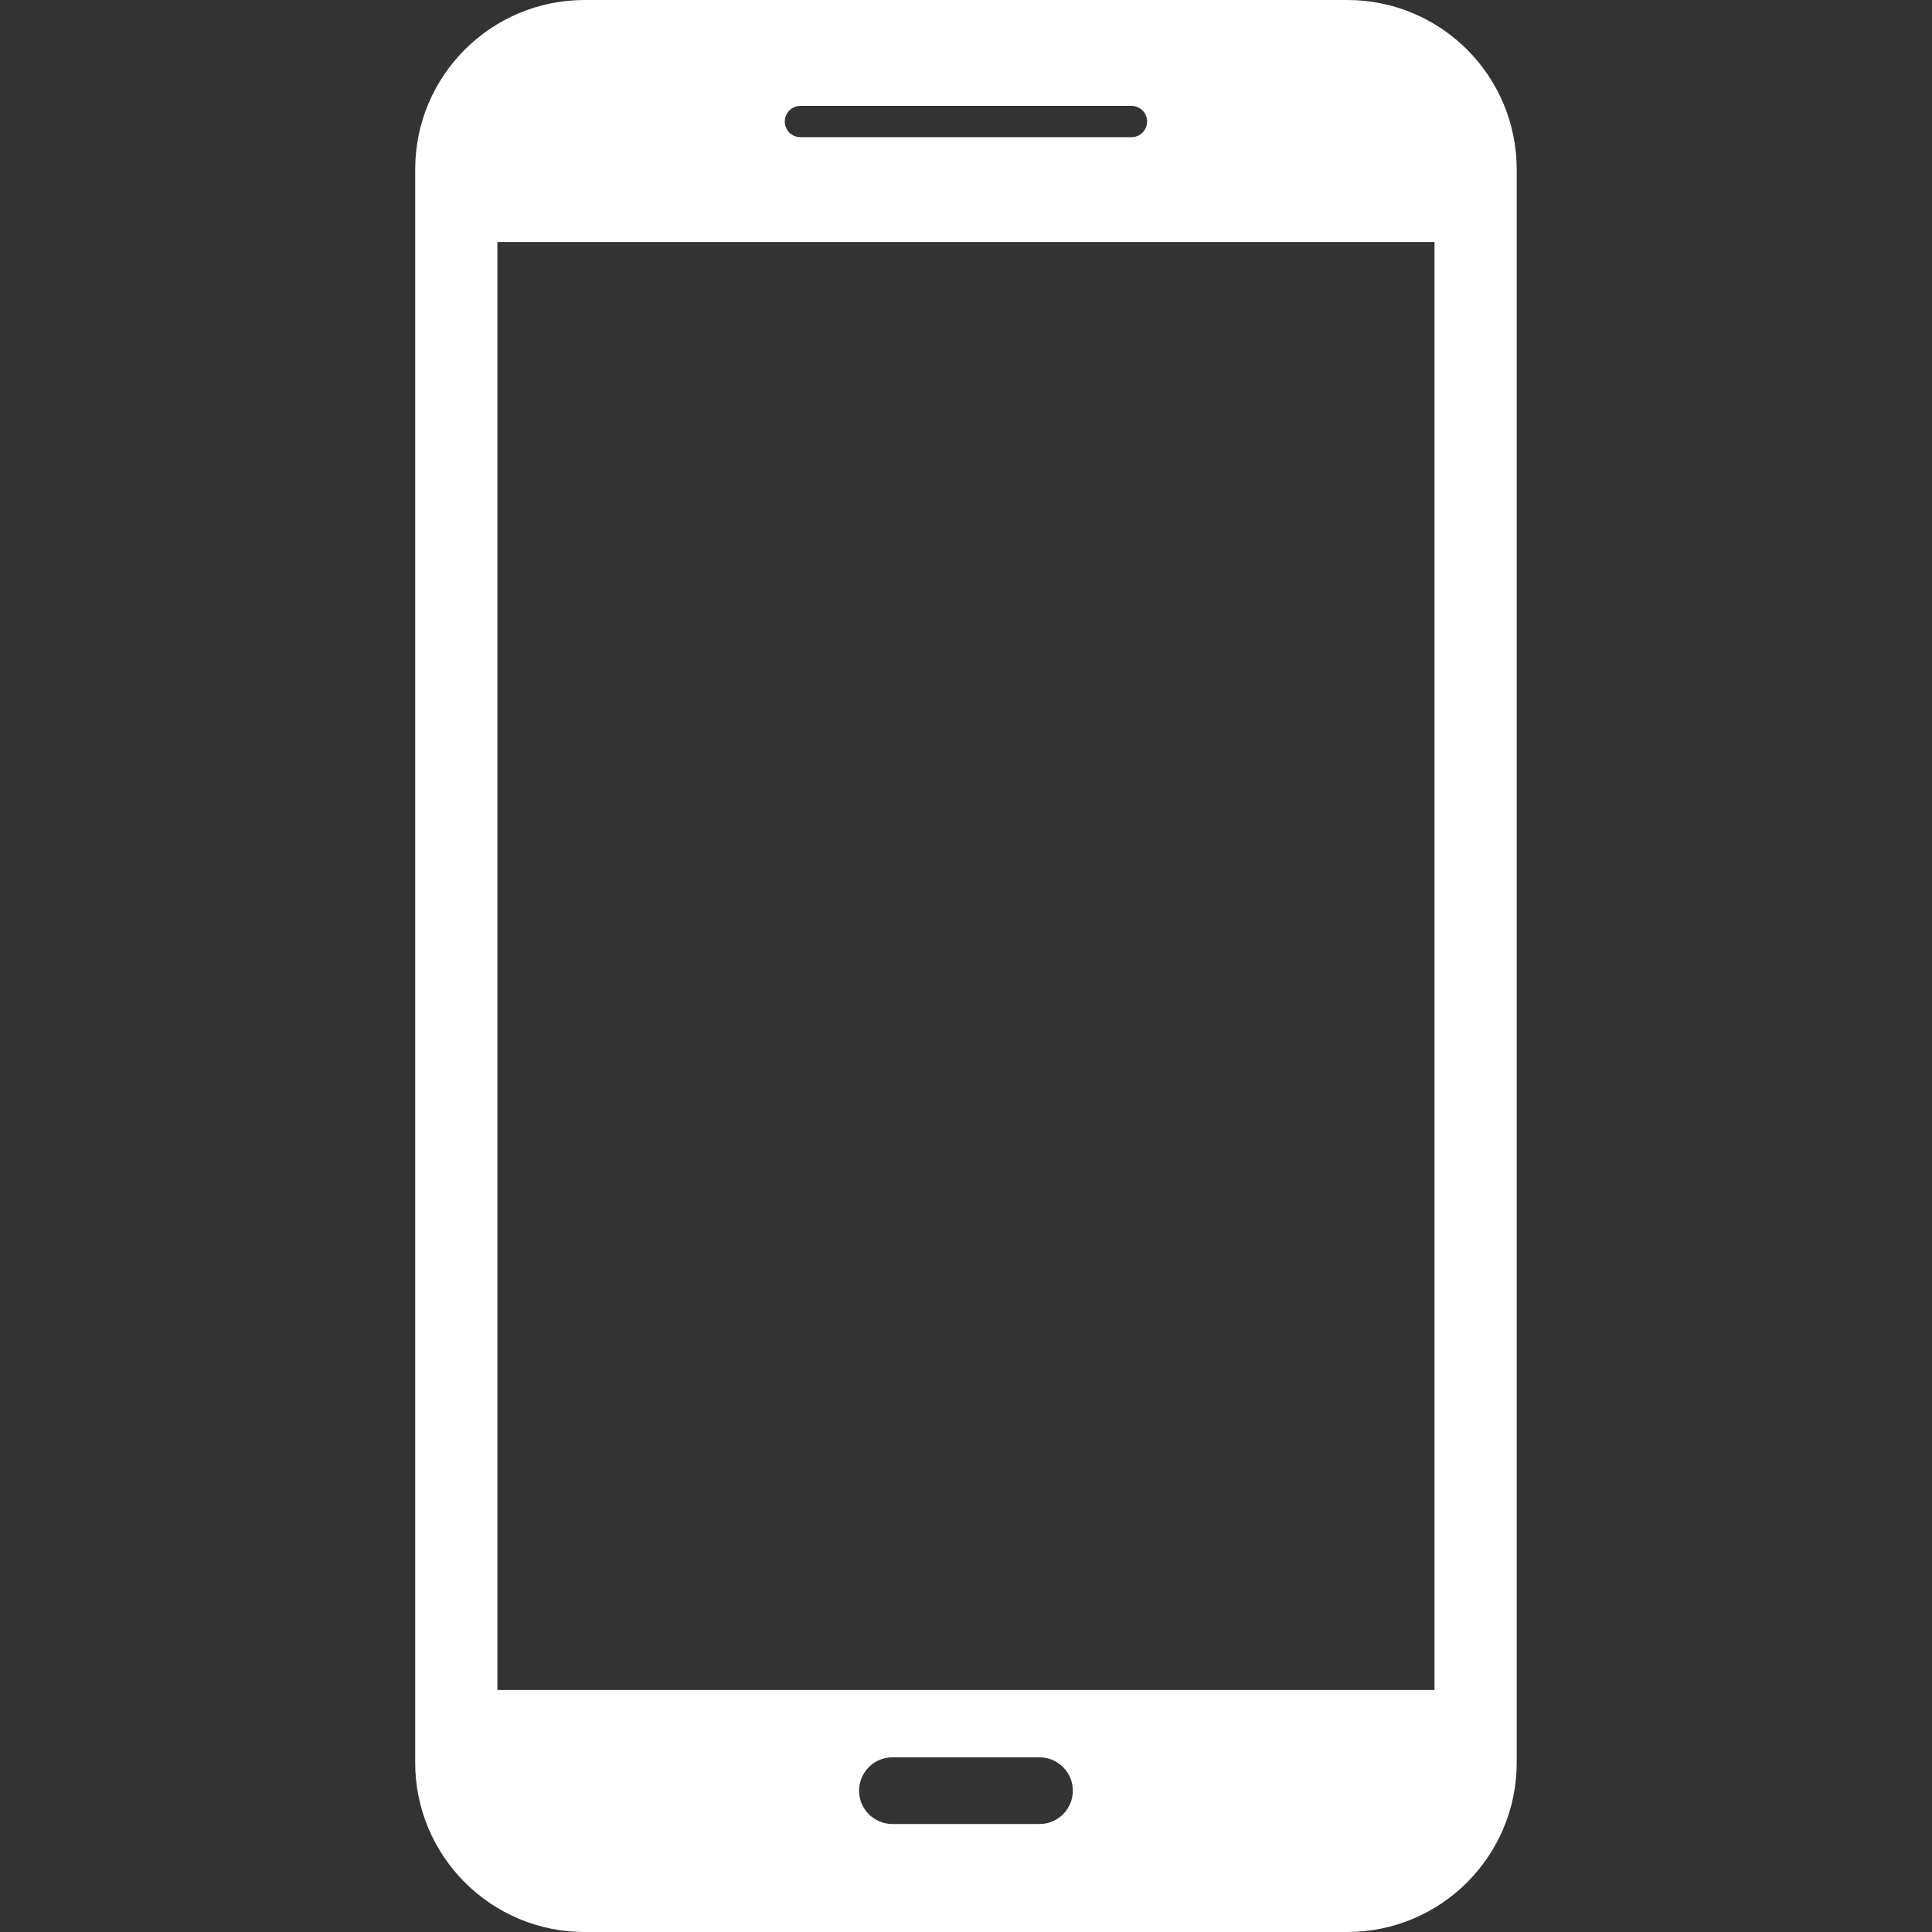
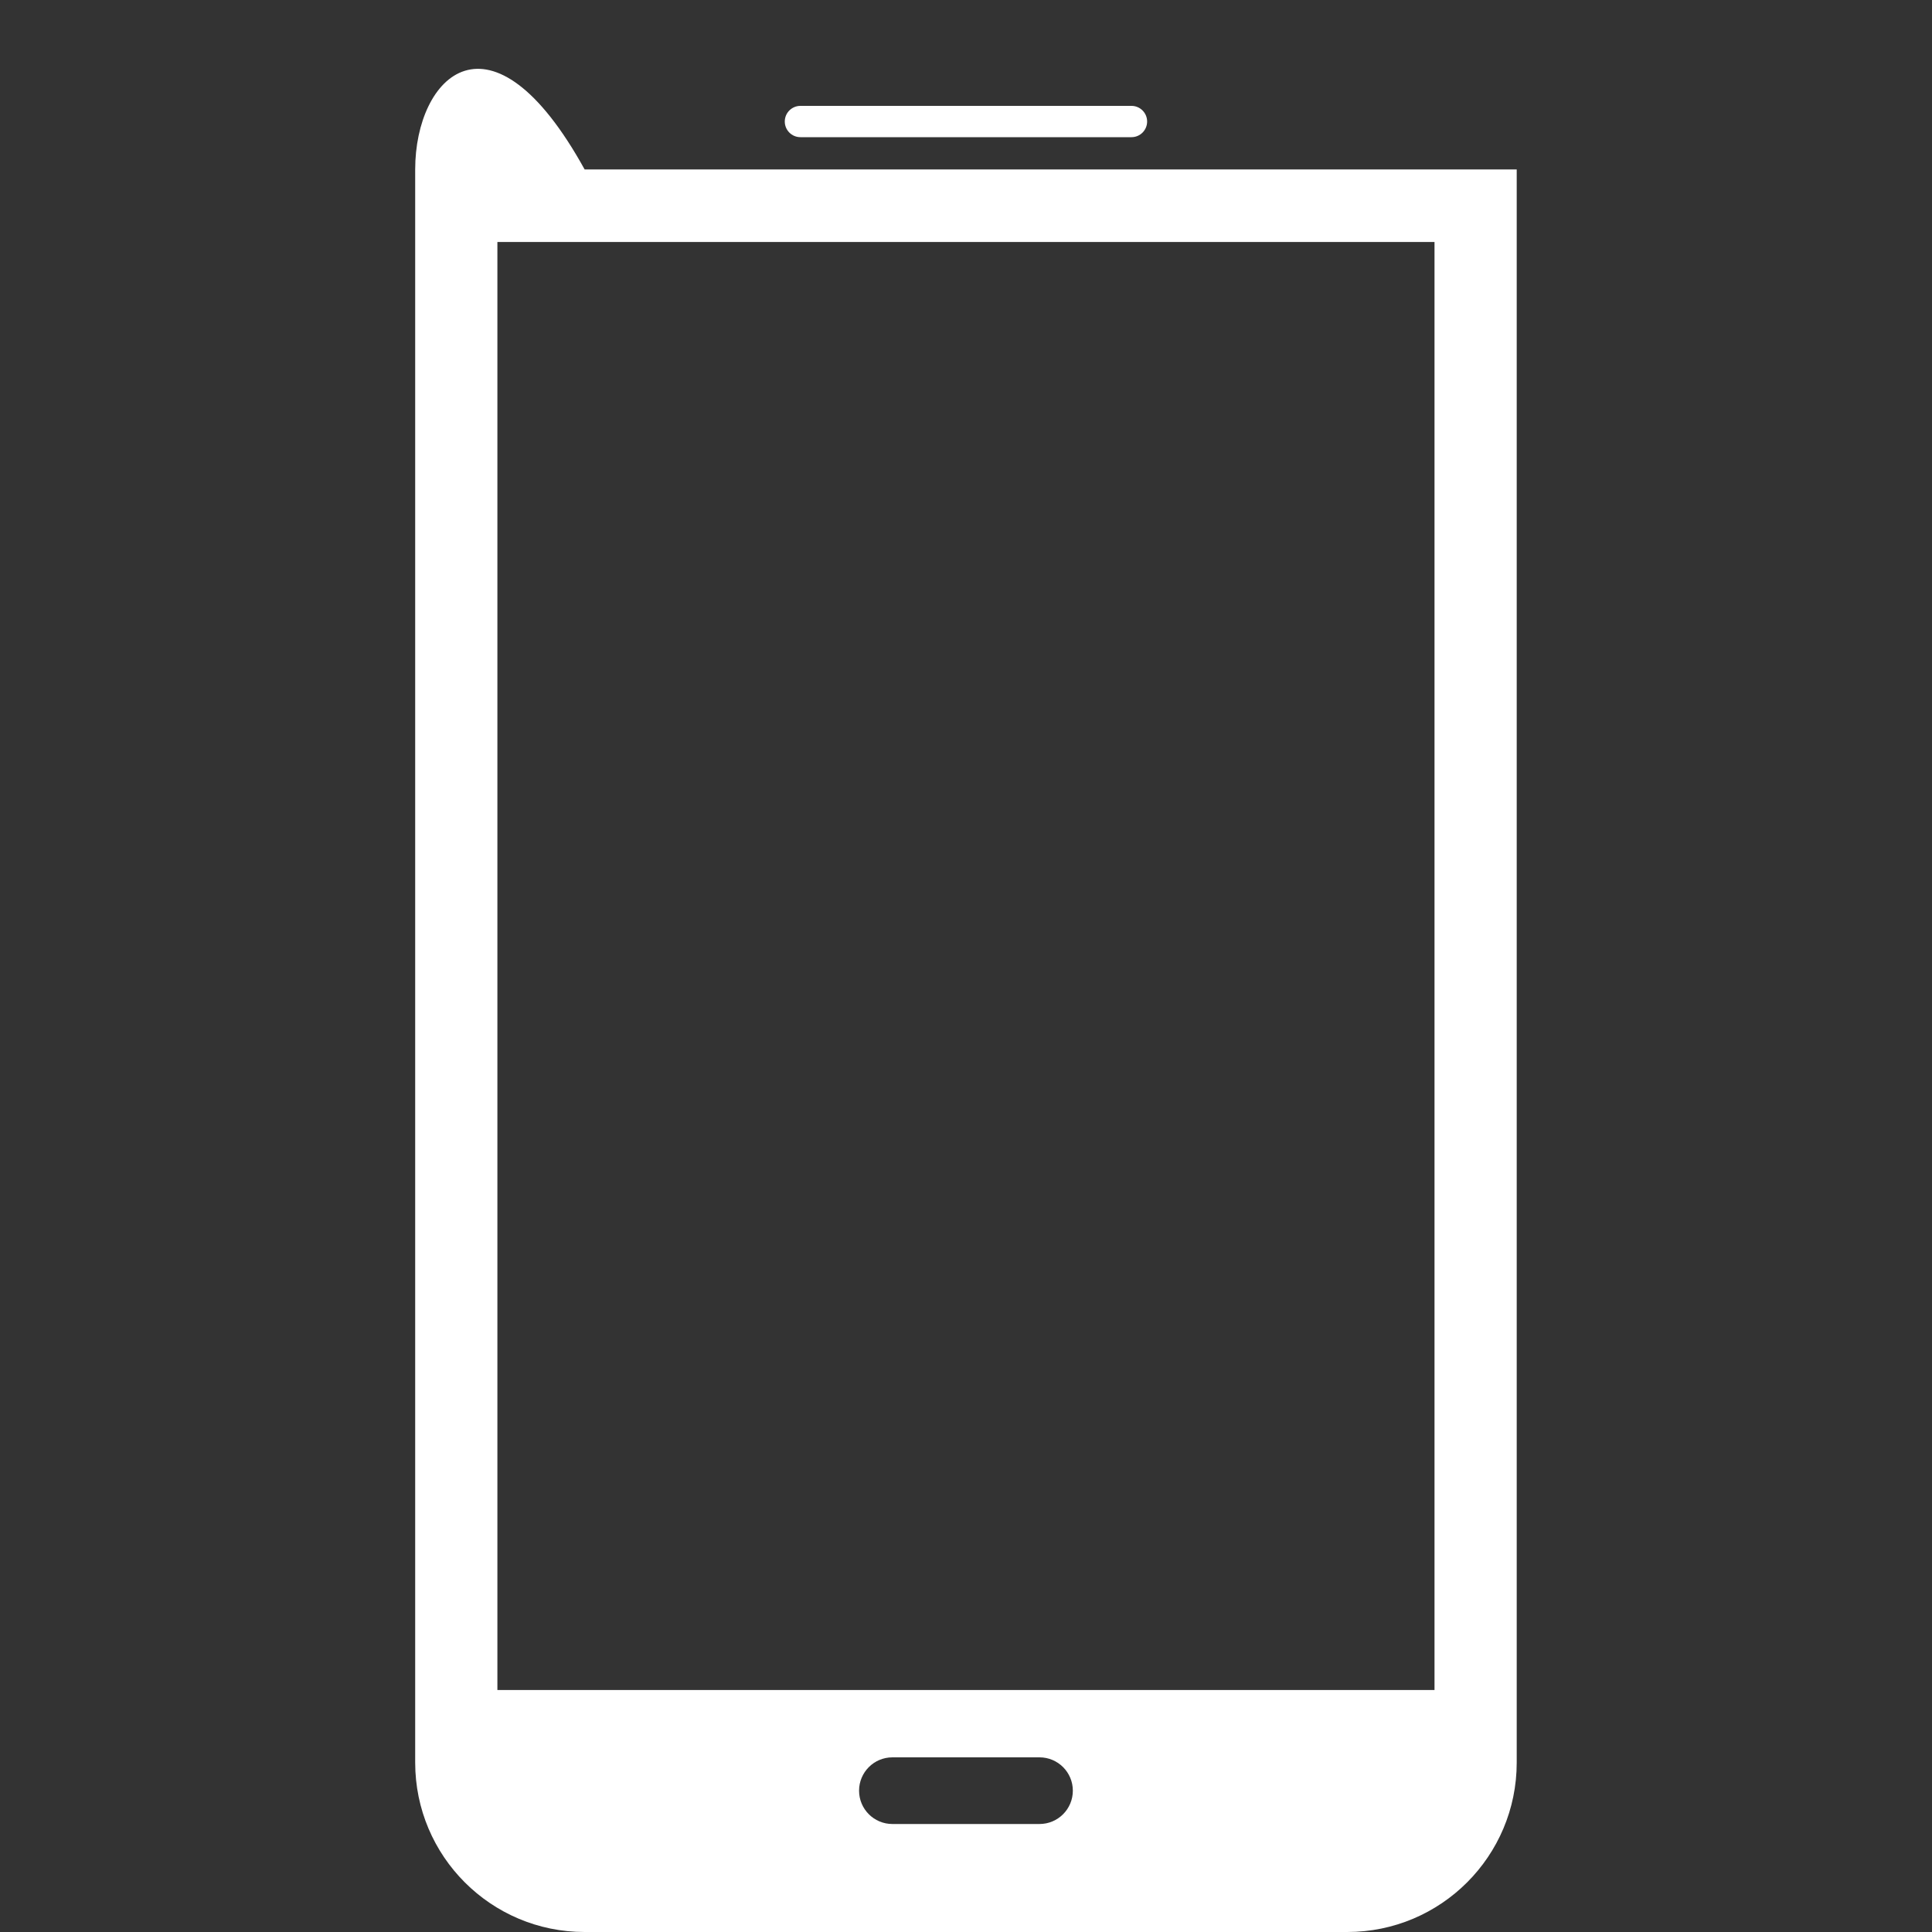
<svg xmlns="http://www.w3.org/2000/svg" width="20" height="20" viewBox="0 0 20 20" fill="none">
  <rect x="0" y="0" width="20" height="20" fill="#333333" stroke="none" />
-   <path d="M6.052 20H13.947C14.916 20 15.701 19.215 15.701 18.246V1.754C15.701 0.785 14.916 0 13.947 0H6.052C5.083 0 4.298 0.785 4.298 1.754V18.246C4.298 19.215 5.083 20 6.052 20ZM10.761 18.882H9.238C9.047 18.882 8.893 18.727 8.893 18.537C8.893 18.347 9.047 18.192 9.238 18.192H10.761C10.952 18.192 11.106 18.347 11.106 18.537C11.106 18.727 10.952 18.882 10.761 18.882ZM8.286 1.096H11.713C11.803 1.096 11.875 1.169 11.875 1.258C11.875 1.347 11.803 1.42 11.713 1.42H8.286C8.196 1.42 8.124 1.347 8.124 1.258C8.124 1.169 8.196 1.096 8.286 1.096ZM5.149 2.505H14.85V17.495H5.149V2.505Z" fill="white" />
+   <path d="M6.052 20H13.947C14.916 20 15.701 19.215 15.701 18.246V1.754H6.052C5.083 0 4.298 0.785 4.298 1.754V18.246C4.298 19.215 5.083 20 6.052 20ZM10.761 18.882H9.238C9.047 18.882 8.893 18.727 8.893 18.537C8.893 18.347 9.047 18.192 9.238 18.192H10.761C10.952 18.192 11.106 18.347 11.106 18.537C11.106 18.727 10.952 18.882 10.761 18.882ZM8.286 1.096H11.713C11.803 1.096 11.875 1.169 11.875 1.258C11.875 1.347 11.803 1.42 11.713 1.42H8.286C8.196 1.42 8.124 1.347 8.124 1.258C8.124 1.169 8.196 1.096 8.286 1.096ZM5.149 2.505H14.85V17.495H5.149V2.505Z" fill="white" />
</svg>